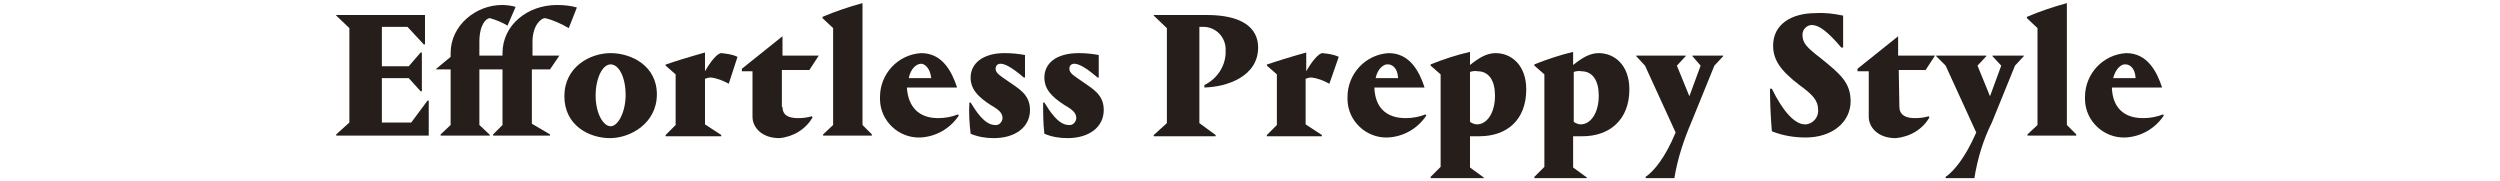
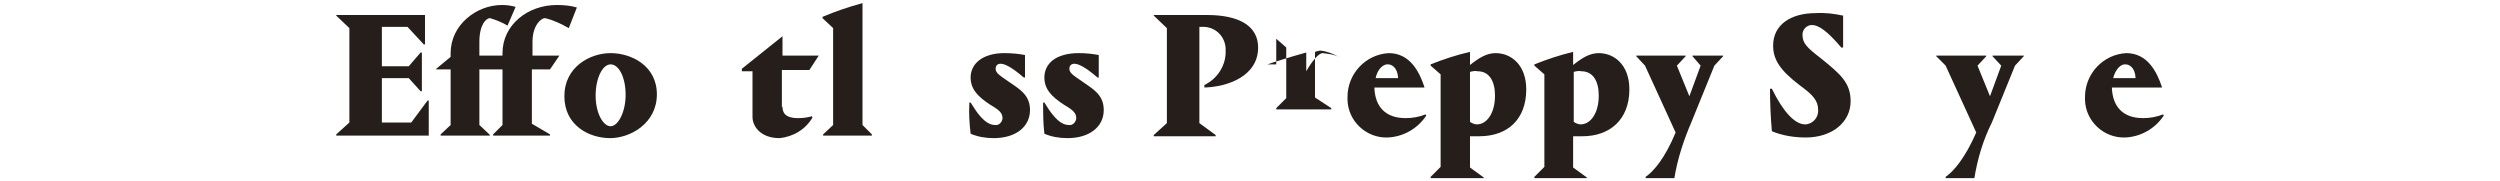
<svg xmlns="http://www.w3.org/2000/svg" version="1.1" id="レイヤー_1" x="0px" y="0px" viewBox="0 0 400 29" style="enable-background:new 0 0 400 29;" xml:space="preserve">
  <style type="text/css">
	.st0{fill:#251E1B;}
</style>
  <g id="レイヤー_2_1_">
    <g id="text">
      <path class="st0" d="M53.8,21.5l2.1-1.9V4.5l-2.1-2V2.4H68v4.7h-0.2l-2.6-2.8h-4.1v6.3h4.3l1.9-2.2h0.2v6.2h-0.2l-1.9-2.1h-4.3    v7.1h4.7l2.6-3.5h0.2v5.6H53.8V21.5z" />
      <path class="st0" d="M78.4,21.7h-7.9v-0.2l1.6-1.5v-8.9h-2.3V11l2.3-1.9V8.5c0-4.5,4.1-7.7,8.2-7.7c0.8,0,1.5,0.1,2.2,0.3l-1.3,3    c-0.8-0.5-1.8-0.9-2.8-1.2c-0.6,0-1.7,1-1.7,3.8v2.2h3.7V8.5c0-4.5,4-7.7,8.7-7.7c1.1,0,2.2,0.1,3.2,0.4L91,4.5    c-1.2-0.7-2.5-1.3-3.8-1.6c-0.6,0-2,1.1-2,3.8v2.2h4.3l-1.5,2.2h-2.9v8.7l2.9,1.7v0.2h-9.1v-0.2l1.5-1.5v-8.9h-3.7V20l1.6,1.5    L78.4,21.7z" />
      <path class="st0" d="M97.7,8.5c3.3,0,7.4,2,7.4,6.6s-4.2,7-7.5,7s-7.3-2-7.3-6.7S94.4,8.5,97.7,8.5z M97.7,20.2    c1.2,0,2.4-2.3,2.4-5c0-2.9-1.1-4.9-2.4-4.9s-2.4,2.2-2.4,5S96.5,20.2,97.7,20.2L97.7,20.2z" />
-       <path class="st0" d="M106.6,10.3c0.8-0.3,4-1.3,6.2-1.9v3c0.9-1.6,2-2.9,2.6-2.9c0.9,0.1,1.8,0.2,2.6,0.6l-1.4,4.3    c-0.9-0.5-1.9-0.9-2.9-1c-0.3,0-0.6,0.1-0.9,0.2v7.3l2.6,1.7v0.2h-8.9v-0.2l1.6-1.6v-8.1l-1.6-1.4V10.3z" />
      <path class="st0" d="M125.2,17.1c0,0.8,0.3,1.8,2.5,1.8c0.8,0,1.5-0.1,2.2-0.3l0.1,0.2c-1.1,1.9-3.1,3.1-5.3,3.3    c-2.9,0-4.3-1.8-4.3-3.4v-7.3h-1.7V11l6.5-5.2v3.1h5.8l-1.5,2.3h-4.4V17.1z" />
      <path class="st0" d="M139.5,21.5v0.2h-7.8v-0.2l1.6-1.5V4.5l-1.7-1.6V2.7c2.1-0.9,4.2-1.6,6.4-2.2V20L139.5,21.5z" />
-       <path class="st0" d="M150.1,18.9c1.1,0,2.2-0.2,3.2-0.6l0.1,0.2c-1.4,2.1-3.7,3.4-6.2,3.5c-3.4,0.1-6.3-2.6-6.4-6    c0-0.2,0-0.3,0-0.5c0-3.7,2.9-6.8,6.6-7c3.4,0,4.9,3,5.7,5.4V14h-8C145.3,17.1,147,18.9,150.1,18.9z M145.4,12.5h3.6    c-0.2-1.8-1.2-2.3-1.6-2.3C146.6,10.2,145.7,11,145.4,12.5z" />
      <path class="st0" d="M164,8.8v3.6h-0.2c-2.2-1.9-3.2-2.2-3.7-2.2c-0.5,0-0.8,0.3-0.8,0.8c0,0,0,0,0,0c0,0.7,0.7,1.1,2,2    c1.7,1.2,3.5,2.1,3.5,4.6c0,2.7-2.3,4.5-5.8,4.5c-1.3,0-2.5-0.2-3.7-0.7c-0.2-1.7-0.3-3.3-0.2-5h0.2c0.8,1.3,2.2,3.6,3.9,3.6    c0.6,0.1,1.1-0.4,1.2-1c0,0,0-0.1,0-0.1c0-0.8-0.5-1.3-1.9-2.1c-2-1.3-3.2-2.5-3.2-4.4c0-2.2,1.9-3.9,5.4-3.9    C161.9,8.5,162.9,8.6,164,8.8z" />
      <path class="st0" d="M175.8,8.8v3.6h-0.2c-2.2-1.9-3.2-2.2-3.7-2.2c-0.5,0-0.8,0.3-0.8,0.8c0,0,0,0,0,0c0,0.7,0.7,1.1,2,2    c1.7,1.2,3.5,2.1,3.5,4.6c0,2.7-2.3,4.5-5.8,4.5c-1.3,0-2.5-0.2-3.7-0.7c-0.2-1.7-0.2-3.3-0.2-5h0.2c0.8,1.3,2.2,3.6,3.9,3.6    c0.6,0.1,1.1-0.4,1.2-1c0,0,0-0.1,0-0.1c0-0.8-0.5-1.3-1.9-2.1c-2-1.3-3.2-2.5-3.2-4.4c0-2.2,1.8-3.9,5.5-3.9    C173.7,8.5,174.7,8.6,175.8,8.8z" />
      <path class="st0" d="M192.7,14v-0.4c2.1-1,3.5-3.2,3.4-5.5c0.1-2-1.4-3.7-3.4-3.8c-0.1,0-0.2,0-0.3,0h-0.5v15.4l2.6,1.9v0.2h-9.9    v-0.2l2.1-1.9V4.5l-2.1-2V2.4h8.5c5.4,0,8.2,1.9,8.2,5.2C201.3,12.2,196.4,13.9,192.7,14z" />
-       <path class="st0" d="M202.8,10.3c0.8-0.3,4-1.3,6.2-1.9v3c0.9-1.6,2-2.9,2.6-2.9c0.9,0.1,1.8,0.2,2.6,0.6l-1.5,4.3    c-0.9-0.5-1.9-0.9-2.9-1c-0.3,0-0.6,0.1-0.9,0.2v7.3l2.6,1.7v0.2h-8.8v-0.2l1.6-1.6v-8.1l-1.6-1.4V10.3z" />
+       <path class="st0" d="M202.8,10.3c0.8-0.3,4-1.3,6.2-1.9v3c0.9-1.6,2-2.9,2.6-2.9c0.9,0.1,1.8,0.2,2.6,0.6c-0.9-0.5-1.9-0.9-2.9-1c-0.3,0-0.6,0.1-0.9,0.2v7.3l2.6,1.7v0.2h-8.8v-0.2l1.6-1.6v-8.1l-1.6-1.4V10.3z" />
      <path class="st0" d="M224.9,18.9c1.1,0,2.2-0.2,3.2-0.6l0.1,0.2c-1.4,2.1-3.7,3.4-6.2,3.5c-3.4,0.1-6.3-2.6-6.4-6    c0-0.2,0-0.3,0-0.5c0-3.7,2.9-6.8,6.6-7c3.4,0,4.9,3,5.7,5.4V14h-8C220,17.1,221.7,18.9,224.9,18.9z M220.1,12.5h3.6    c-0.1-1.8-1.1-2.2-1.6-2.2C221.4,10.2,220.4,11,220.1,12.5z" />
      <path class="st0" d="M237.4,28.5h-8.5v-0.2l1.6-1.6V11.9l-1.6-1.4v-0.2c2-0.8,4.1-1.5,6.3-2v2.1c1.5-1.2,2.7-1.9,4.1-1.9    c2.5,0,4.9,1.9,4.9,5.8c0,4.9-3.1,7.5-7.5,7.5c-0.6,0-1,0-1.5,0v5l2.2,1.6L237.4,28.5z M235.2,11.5v8c0.3,0.2,0.7,0.4,1.1,0.4    c1.6,0,2.9-1.8,2.9-4.6c0-2.3-0.9-3.9-2.8-3.9C236,11.3,235.6,11.4,235.2,11.5z" />
      <path class="st0" d="M254,28.5h-8.5v-0.2l1.6-1.6V11.9l-1.6-1.4v-0.2c2-0.8,4.1-1.5,6.2-2v2.1c1.5-1.2,2.7-1.9,4.1-1.9    c2.5,0,4.9,1.9,4.9,5.8c0,4.9-3.2,7.5-7.5,7.5c-0.6,0-1.1,0-1.5,0v5l2.2,1.6V28.5z M251.8,11.5v8c0.3,0.2,0.7,0.4,1.1,0.4    c1.6,0,2.9-1.8,2.9-4.6c0-2.3-0.9-3.9-2.8-3.9C252.6,11.3,252.2,11.4,251.8,11.5z" />
      <path class="st0" d="M267.9,28.5h-4.6v-0.2c1.3-0.9,3.1-3,4.8-7.1l-4.9-10.7L261.8,9V8.9h7.9V9l-1.4,1.5l2,4.9l1.8-4.9L270.8,9    V8.9h4.9V9l-1.4,1.5l-3.7,9.1C269.4,22.4,268.4,25.4,267.9,28.5z" />
      <path class="st0" d="M294.9,2.5v5.1h-0.3C292.4,5,291,4,289.9,4c-0.8,0-1.5,0.7-1.5,1.5c0,0,0,0,0,0.1c0,1.3,0.7,2,2.9,3.7    c3.1,2.5,4.8,3.9,4.8,6.9c0,3.3-2.9,5.8-7.2,5.8c-1.8,0-3.7-0.3-5.4-1c-0.2-2.3-0.3-4.6-0.3-6.8h0.3c1.8,3.7,3.7,5.7,5.3,5.7    c1.2,0,2.2-1.1,2.1-2.3c0,0,0,0,0,0c0-1.5-0.8-2.4-3-4c-3-2.3-4.2-4-4.2-6.3c0-3.4,2.9-5.2,6.8-5.2C292,2,293.5,2.2,294.9,2.5z" />
-       <path class="st0" d="M303.9,17.1c0,0.8,0.4,1.8,2.5,1.8c0.8,0,1.5-0.1,2.2-0.3l0.1,0.2c-1.1,1.9-3.1,3.1-5.4,3.3    c-2.9,0-4.3-1.8-4.3-3.4v-7.3h-1.8V11l6.5-5.2v3.1h5.9l-1.5,2.3h-4.3L303.9,17.1z" />
      <path class="st0" d="M315.9,28.5h-4.6v-0.2c1.3-0.9,3.1-3,4.9-7.1l-4.9-10.7L309.8,9V8.9h8V9l-1.4,1.5l2,4.9l1.8-4.9L318.8,9V8.9    h5V9l-1.4,1.5l-3.7,9.1C317.3,22.4,316.4,25.4,315.9,28.5z" />
-       <path class="st0" d="M332.2,21.5v0.2h-7.8v-0.2L326,20V4.5l-1.7-1.6V2.7c2.1-0.9,4.2-1.6,6.4-2.2V20L332.2,21.5z" />
      <path class="st0" d="M342.9,18.9c1.1,0,2.2-0.2,3.2-0.6l0.1,0.2c-1.4,2.1-3.7,3.4-6.2,3.5c-3.4,0.1-6.3-2.6-6.4-6    c0-0.2,0-0.3,0-0.5c0-3.7,2.9-6.8,6.6-7c3.4,0,4.9,3,5.7,5.4V14h-8C338,17.1,339.7,18.9,342.9,18.9z M338.1,12.5h3.6    c-0.1-1.8-1.1-2.2-1.6-2.2C339.4,10.2,338.5,11,338.1,12.5z" />
    </g>
  </g>
</svg>